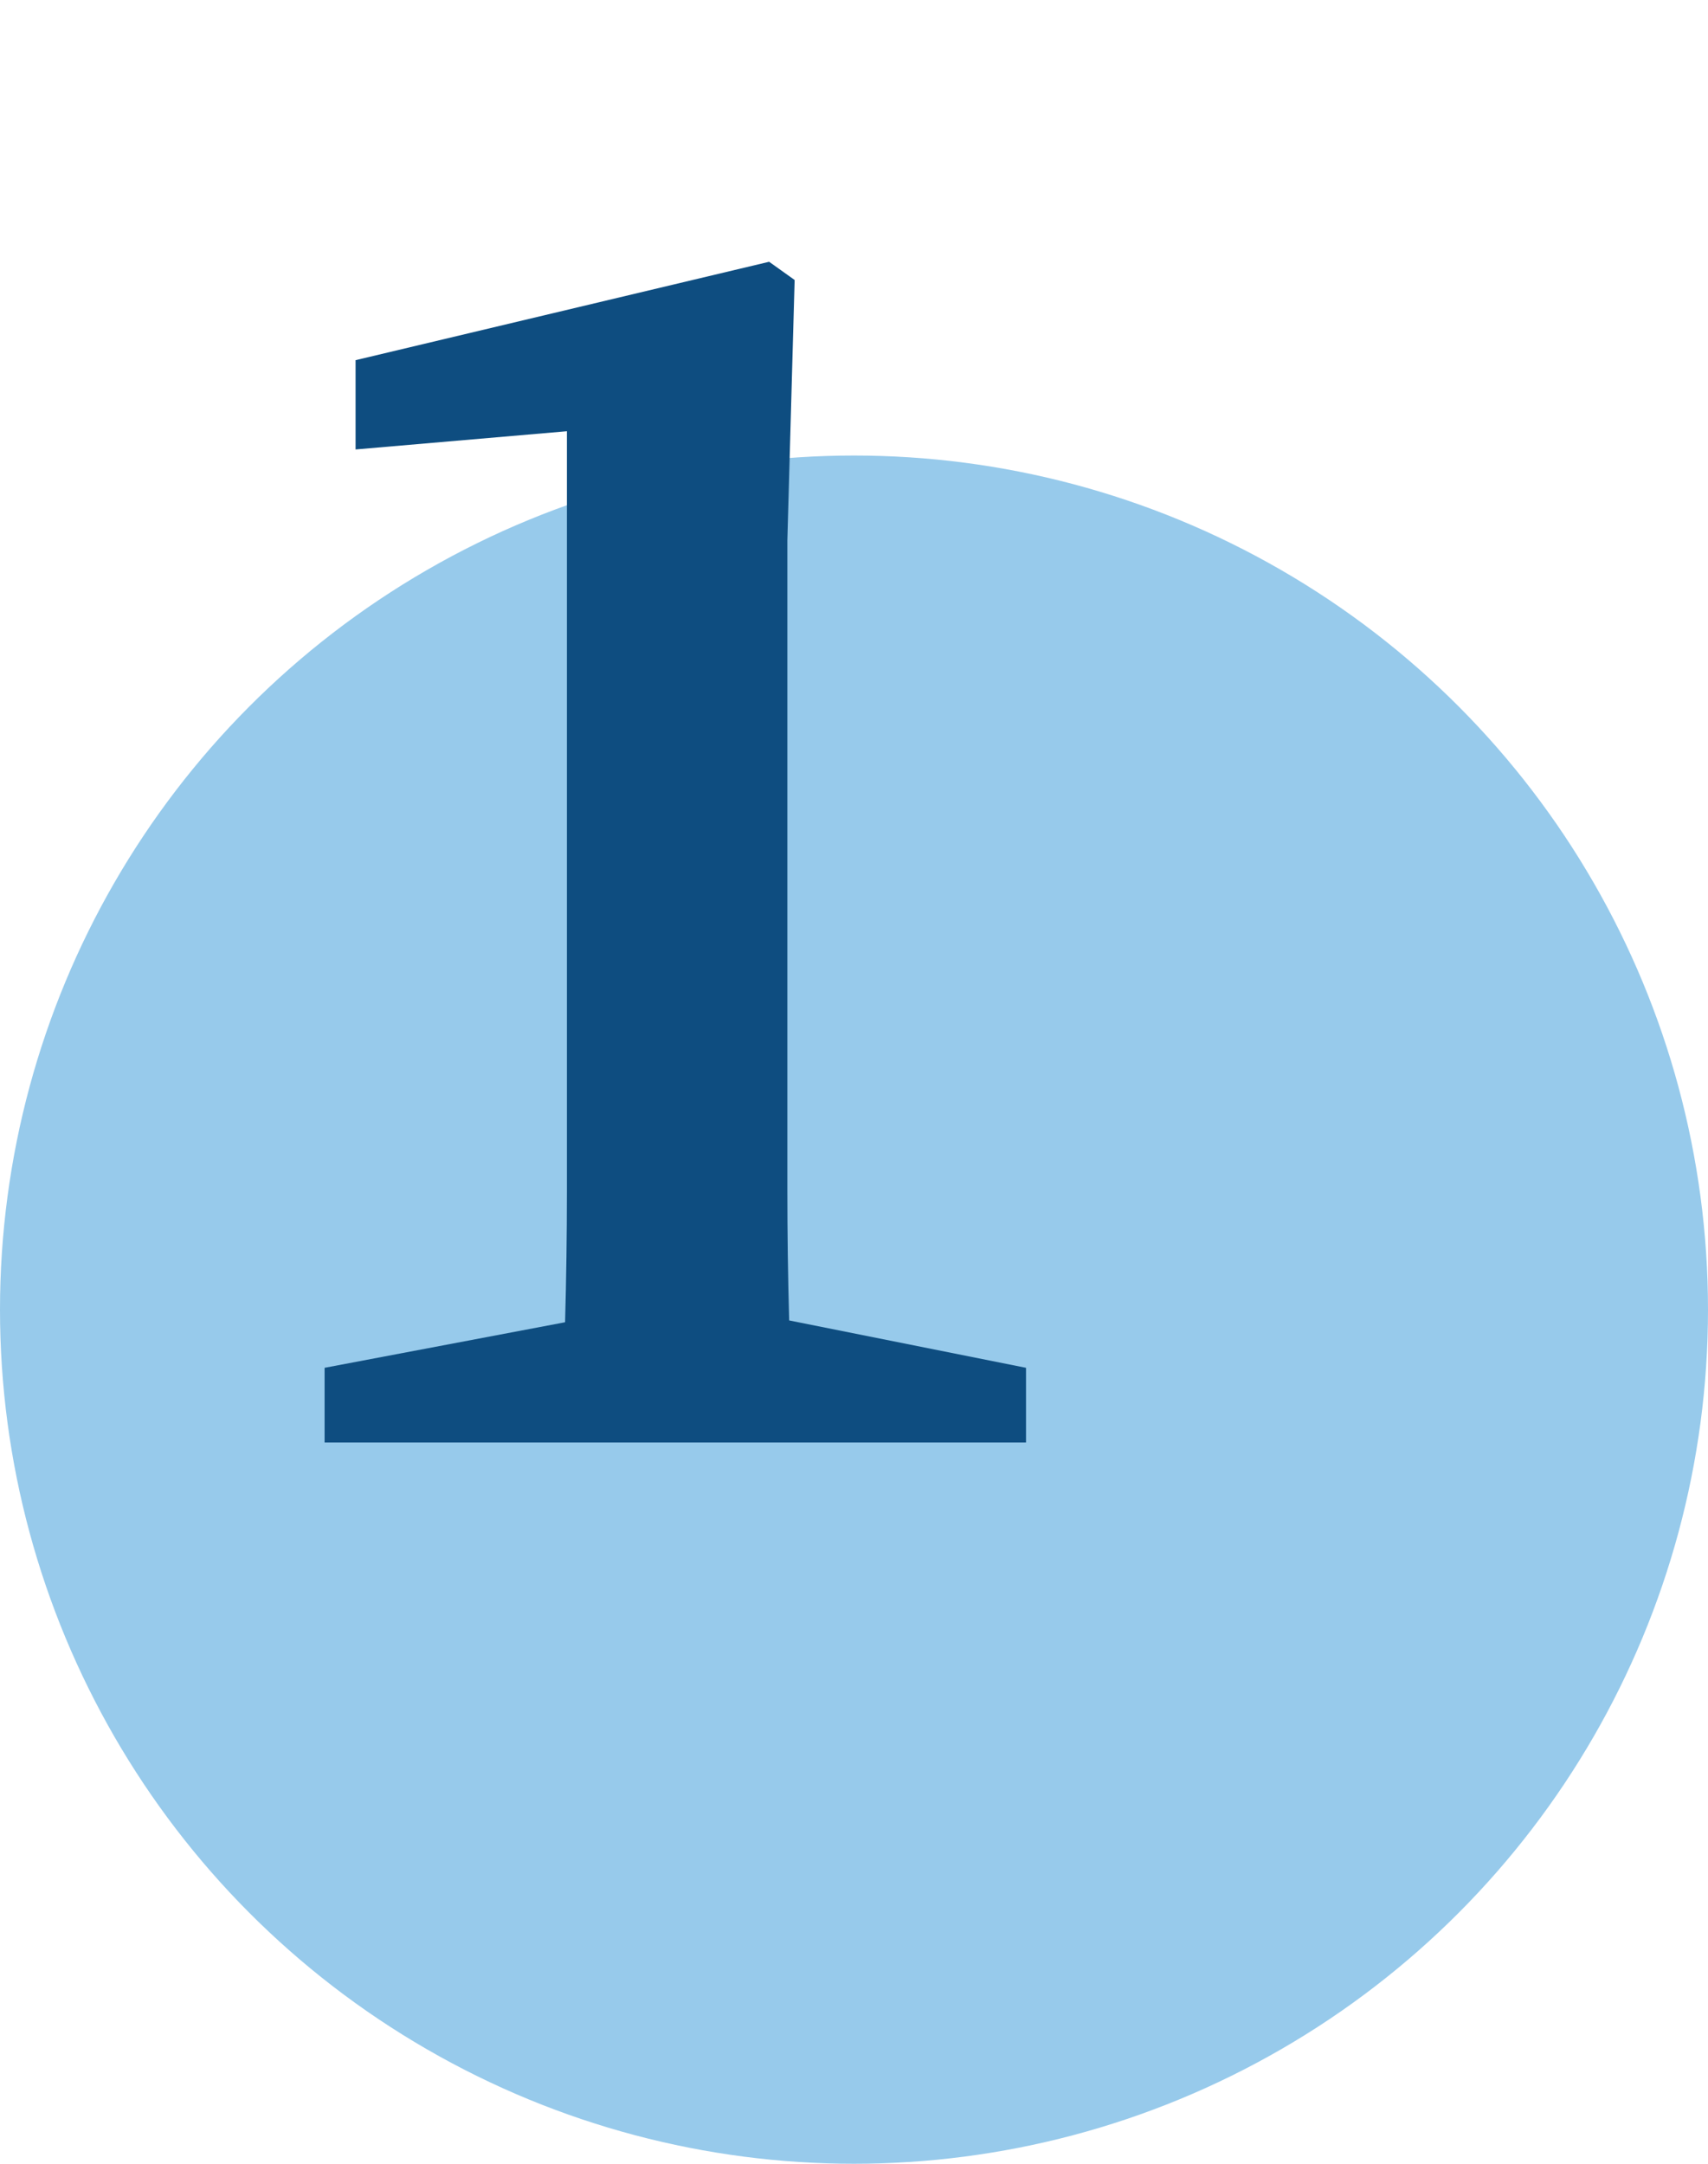
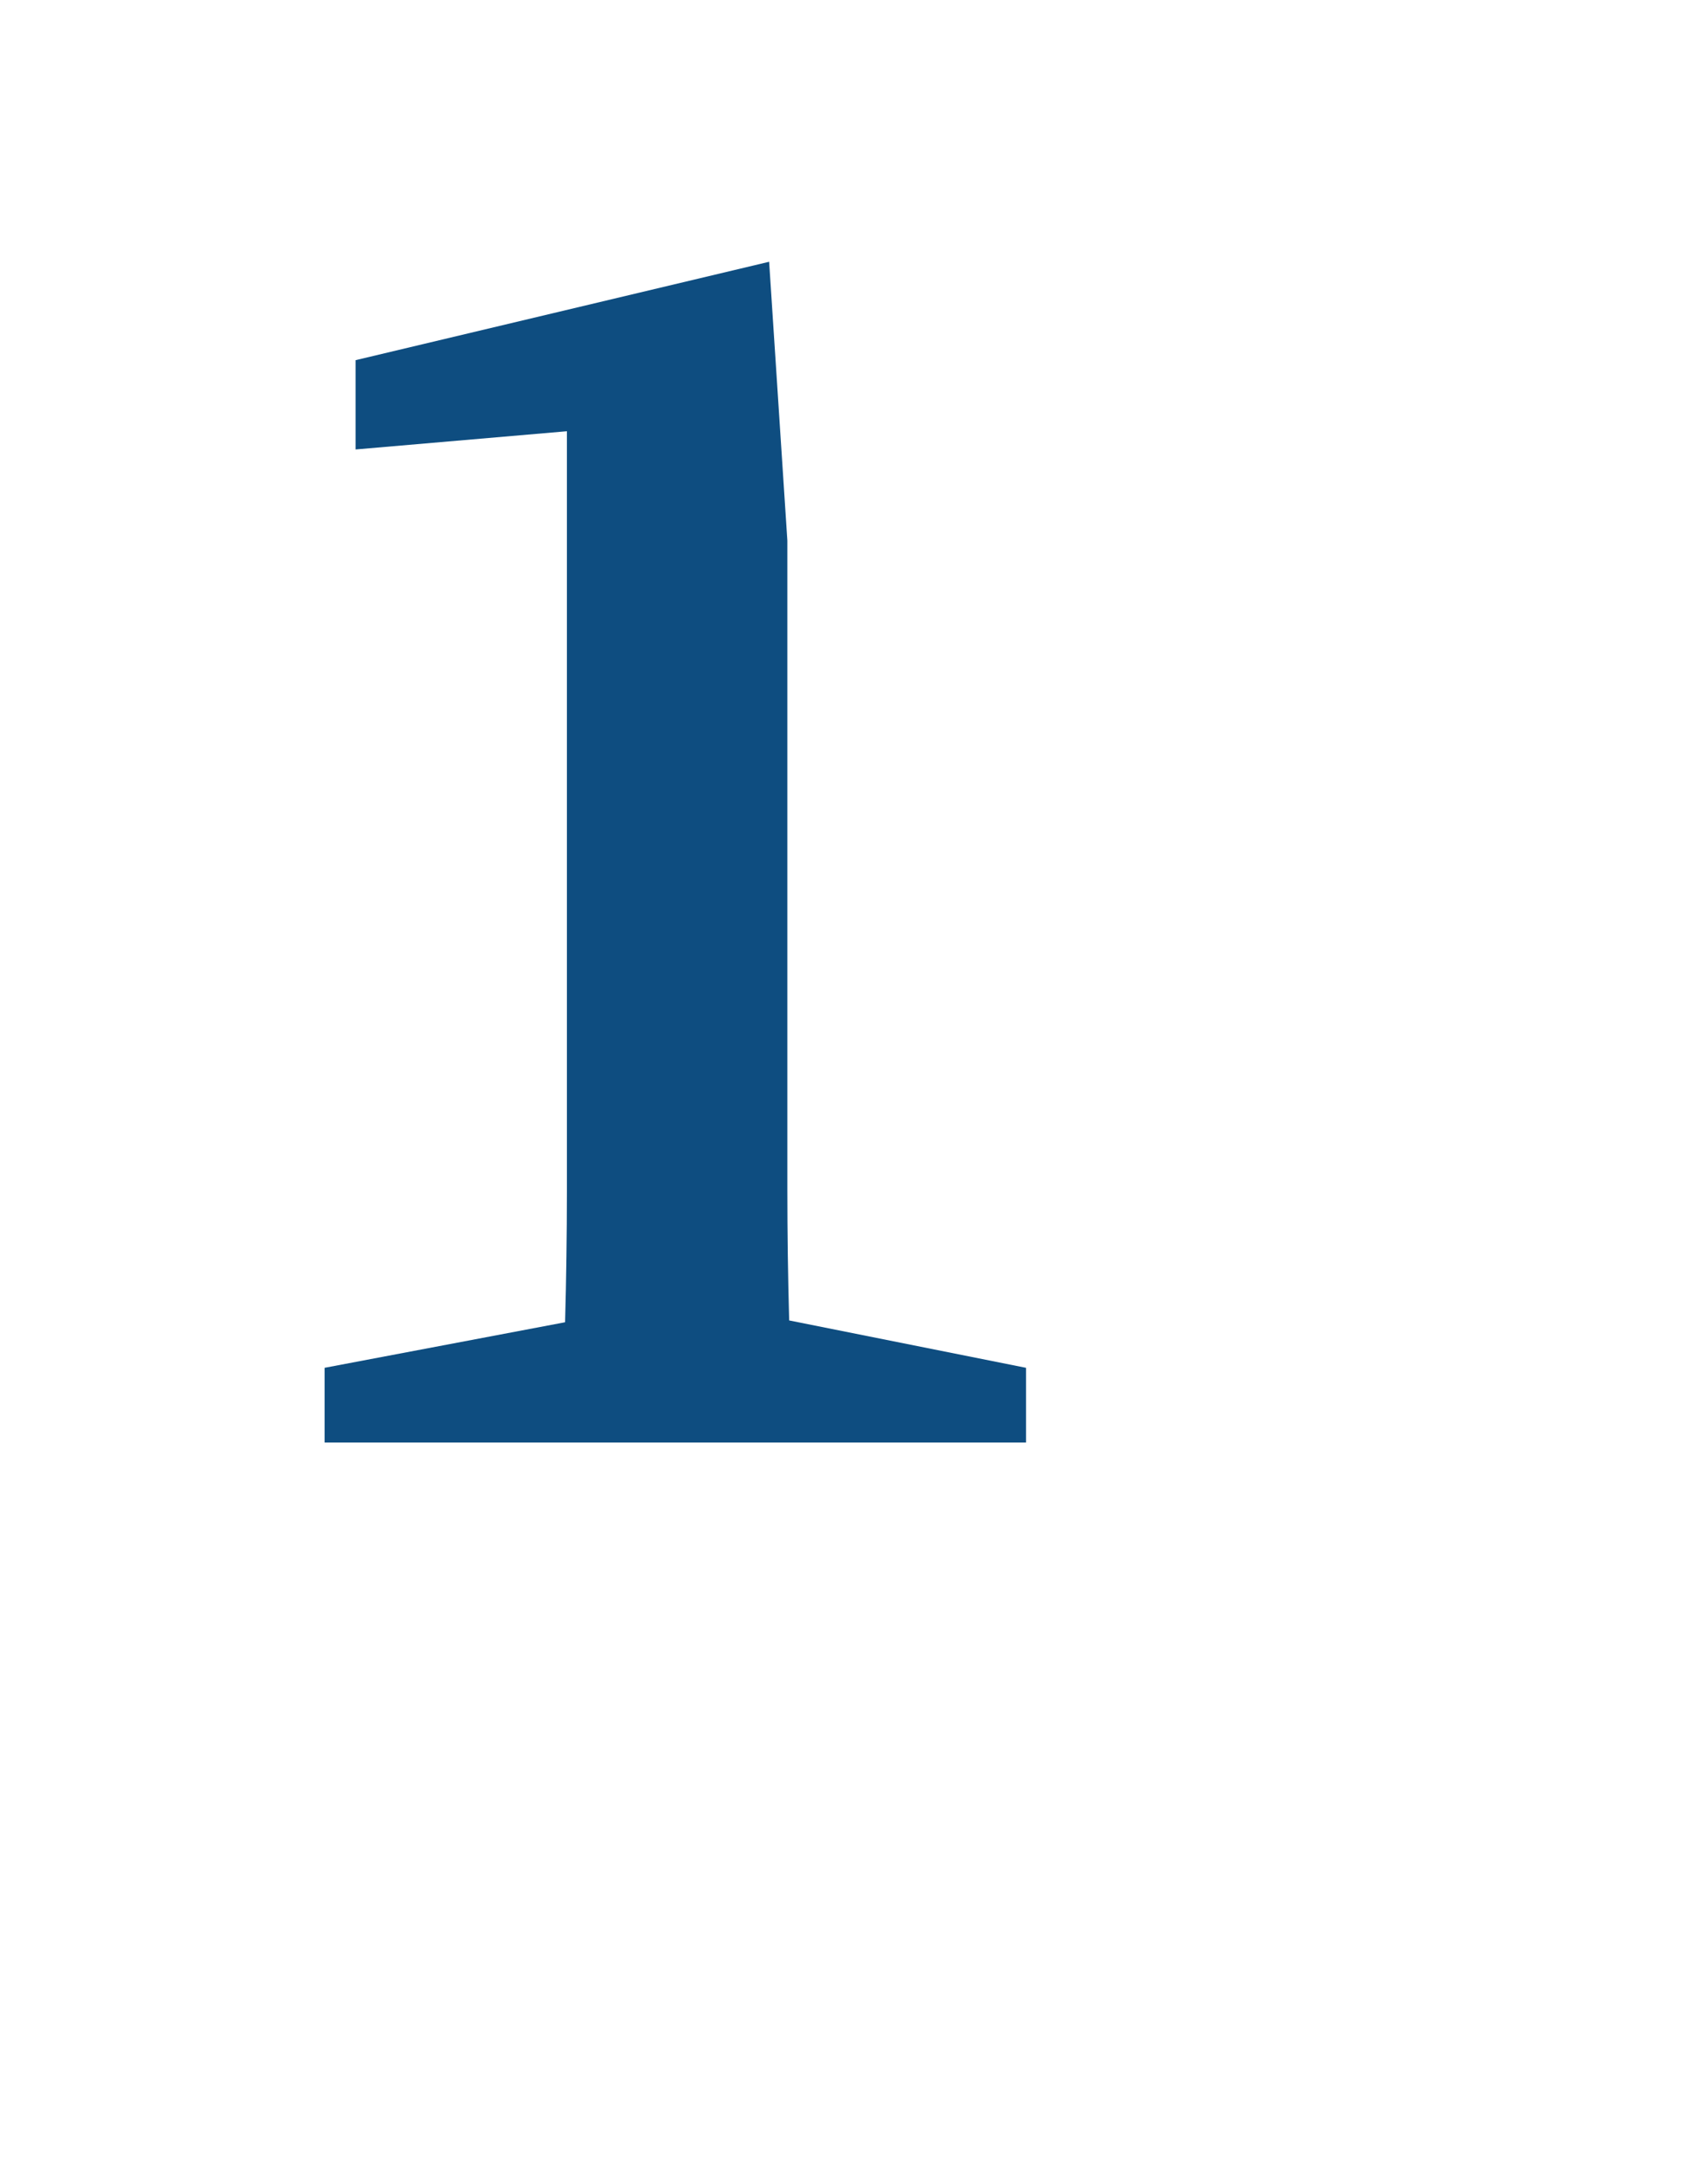
<svg xmlns="http://www.w3.org/2000/svg" width="45" height="57" viewBox="0 0 45 57" fill="none">
-   <circle cx="22.5" cy="34.5" r="22.5" fill="#97CAEB" />
-   <path d="M9.368 9.488L20.264 6.896L20.936 7.376L20.744 14.24V27.92C20.744 29.04 20.744 30.176 20.744 31.328C20.744 32.48 20.76 33.632 20.792 34.784L27.032 36.032V38H8.552V36.032L14.888 34.832C14.92 33.68 14.936 32.528 14.936 31.376C14.936 30.192 14.936 29.04 14.936 27.92V11.36L9.368 11.84V9.488Z" fill="#0E4D80" />
+   <path d="M9.368 9.488L20.264 6.896L20.744 14.24V27.92C20.744 29.04 20.744 30.176 20.744 31.328C20.744 32.48 20.76 33.632 20.792 34.784L27.032 36.032V38H8.552V36.032L14.888 34.832C14.92 33.68 14.936 32.528 14.936 31.376C14.936 30.192 14.936 29.04 14.936 27.92V11.36L9.368 11.84V9.488Z" fill="#0E4D80" />
</svg>